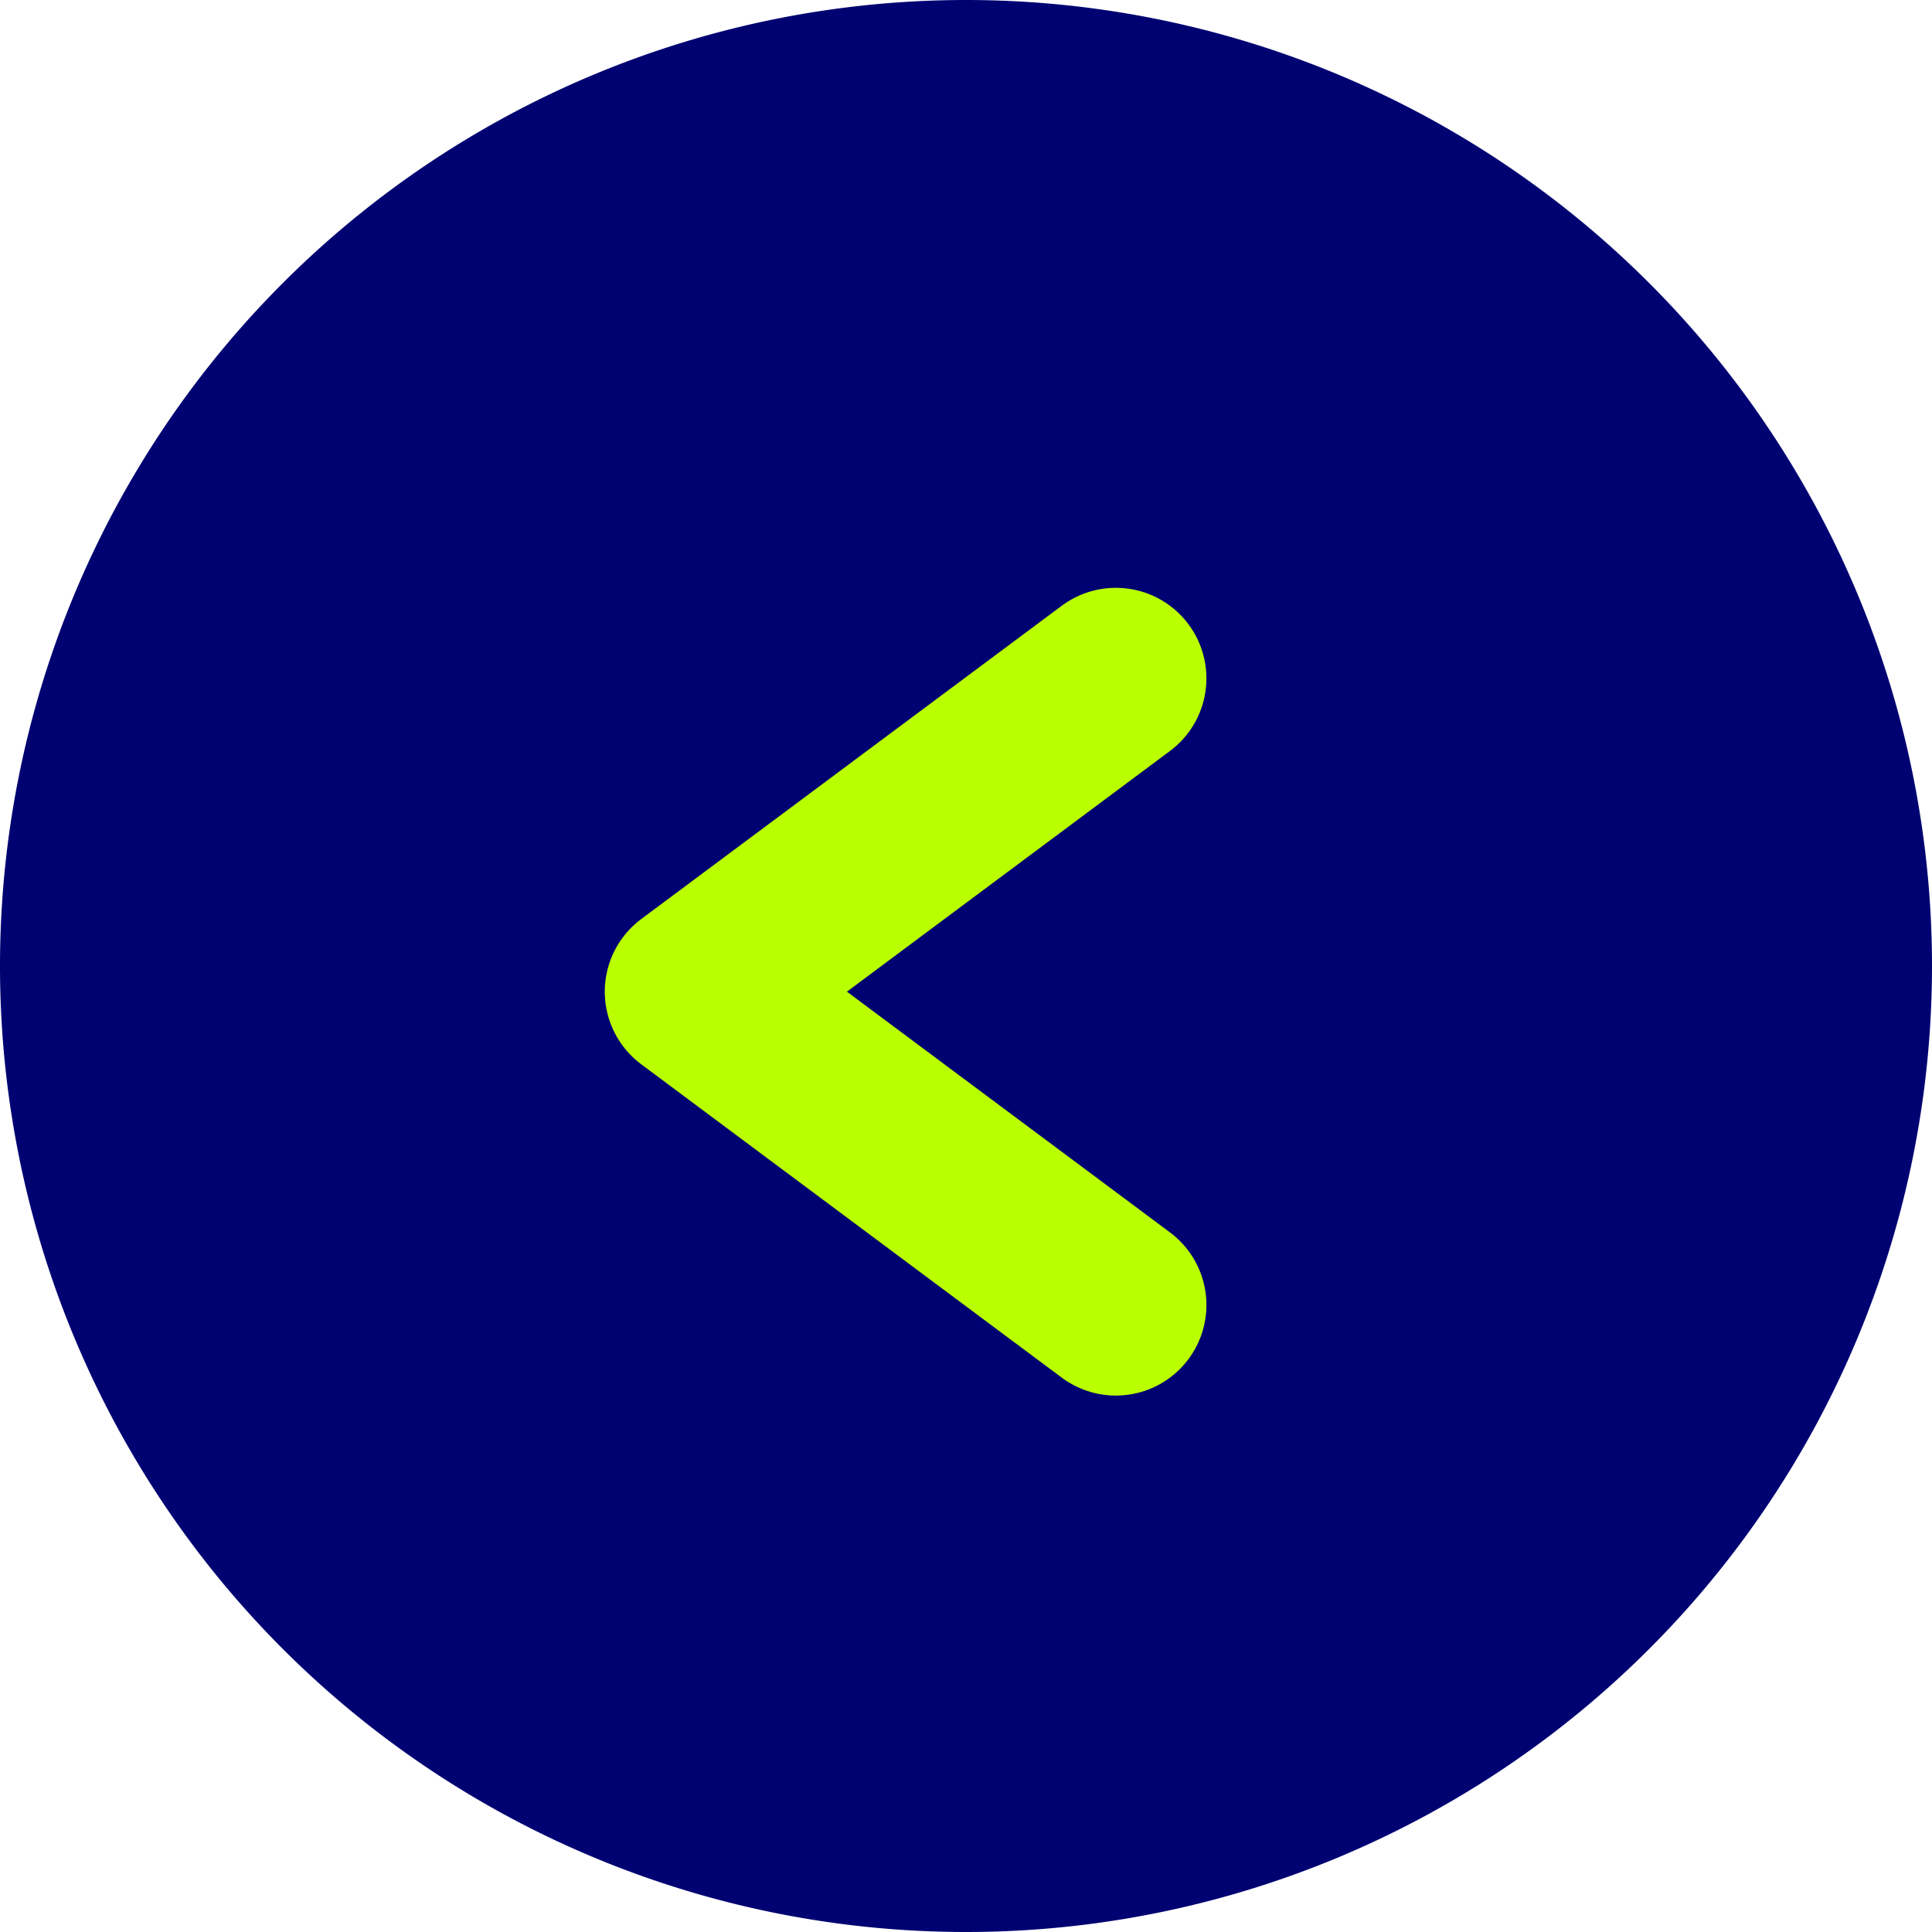
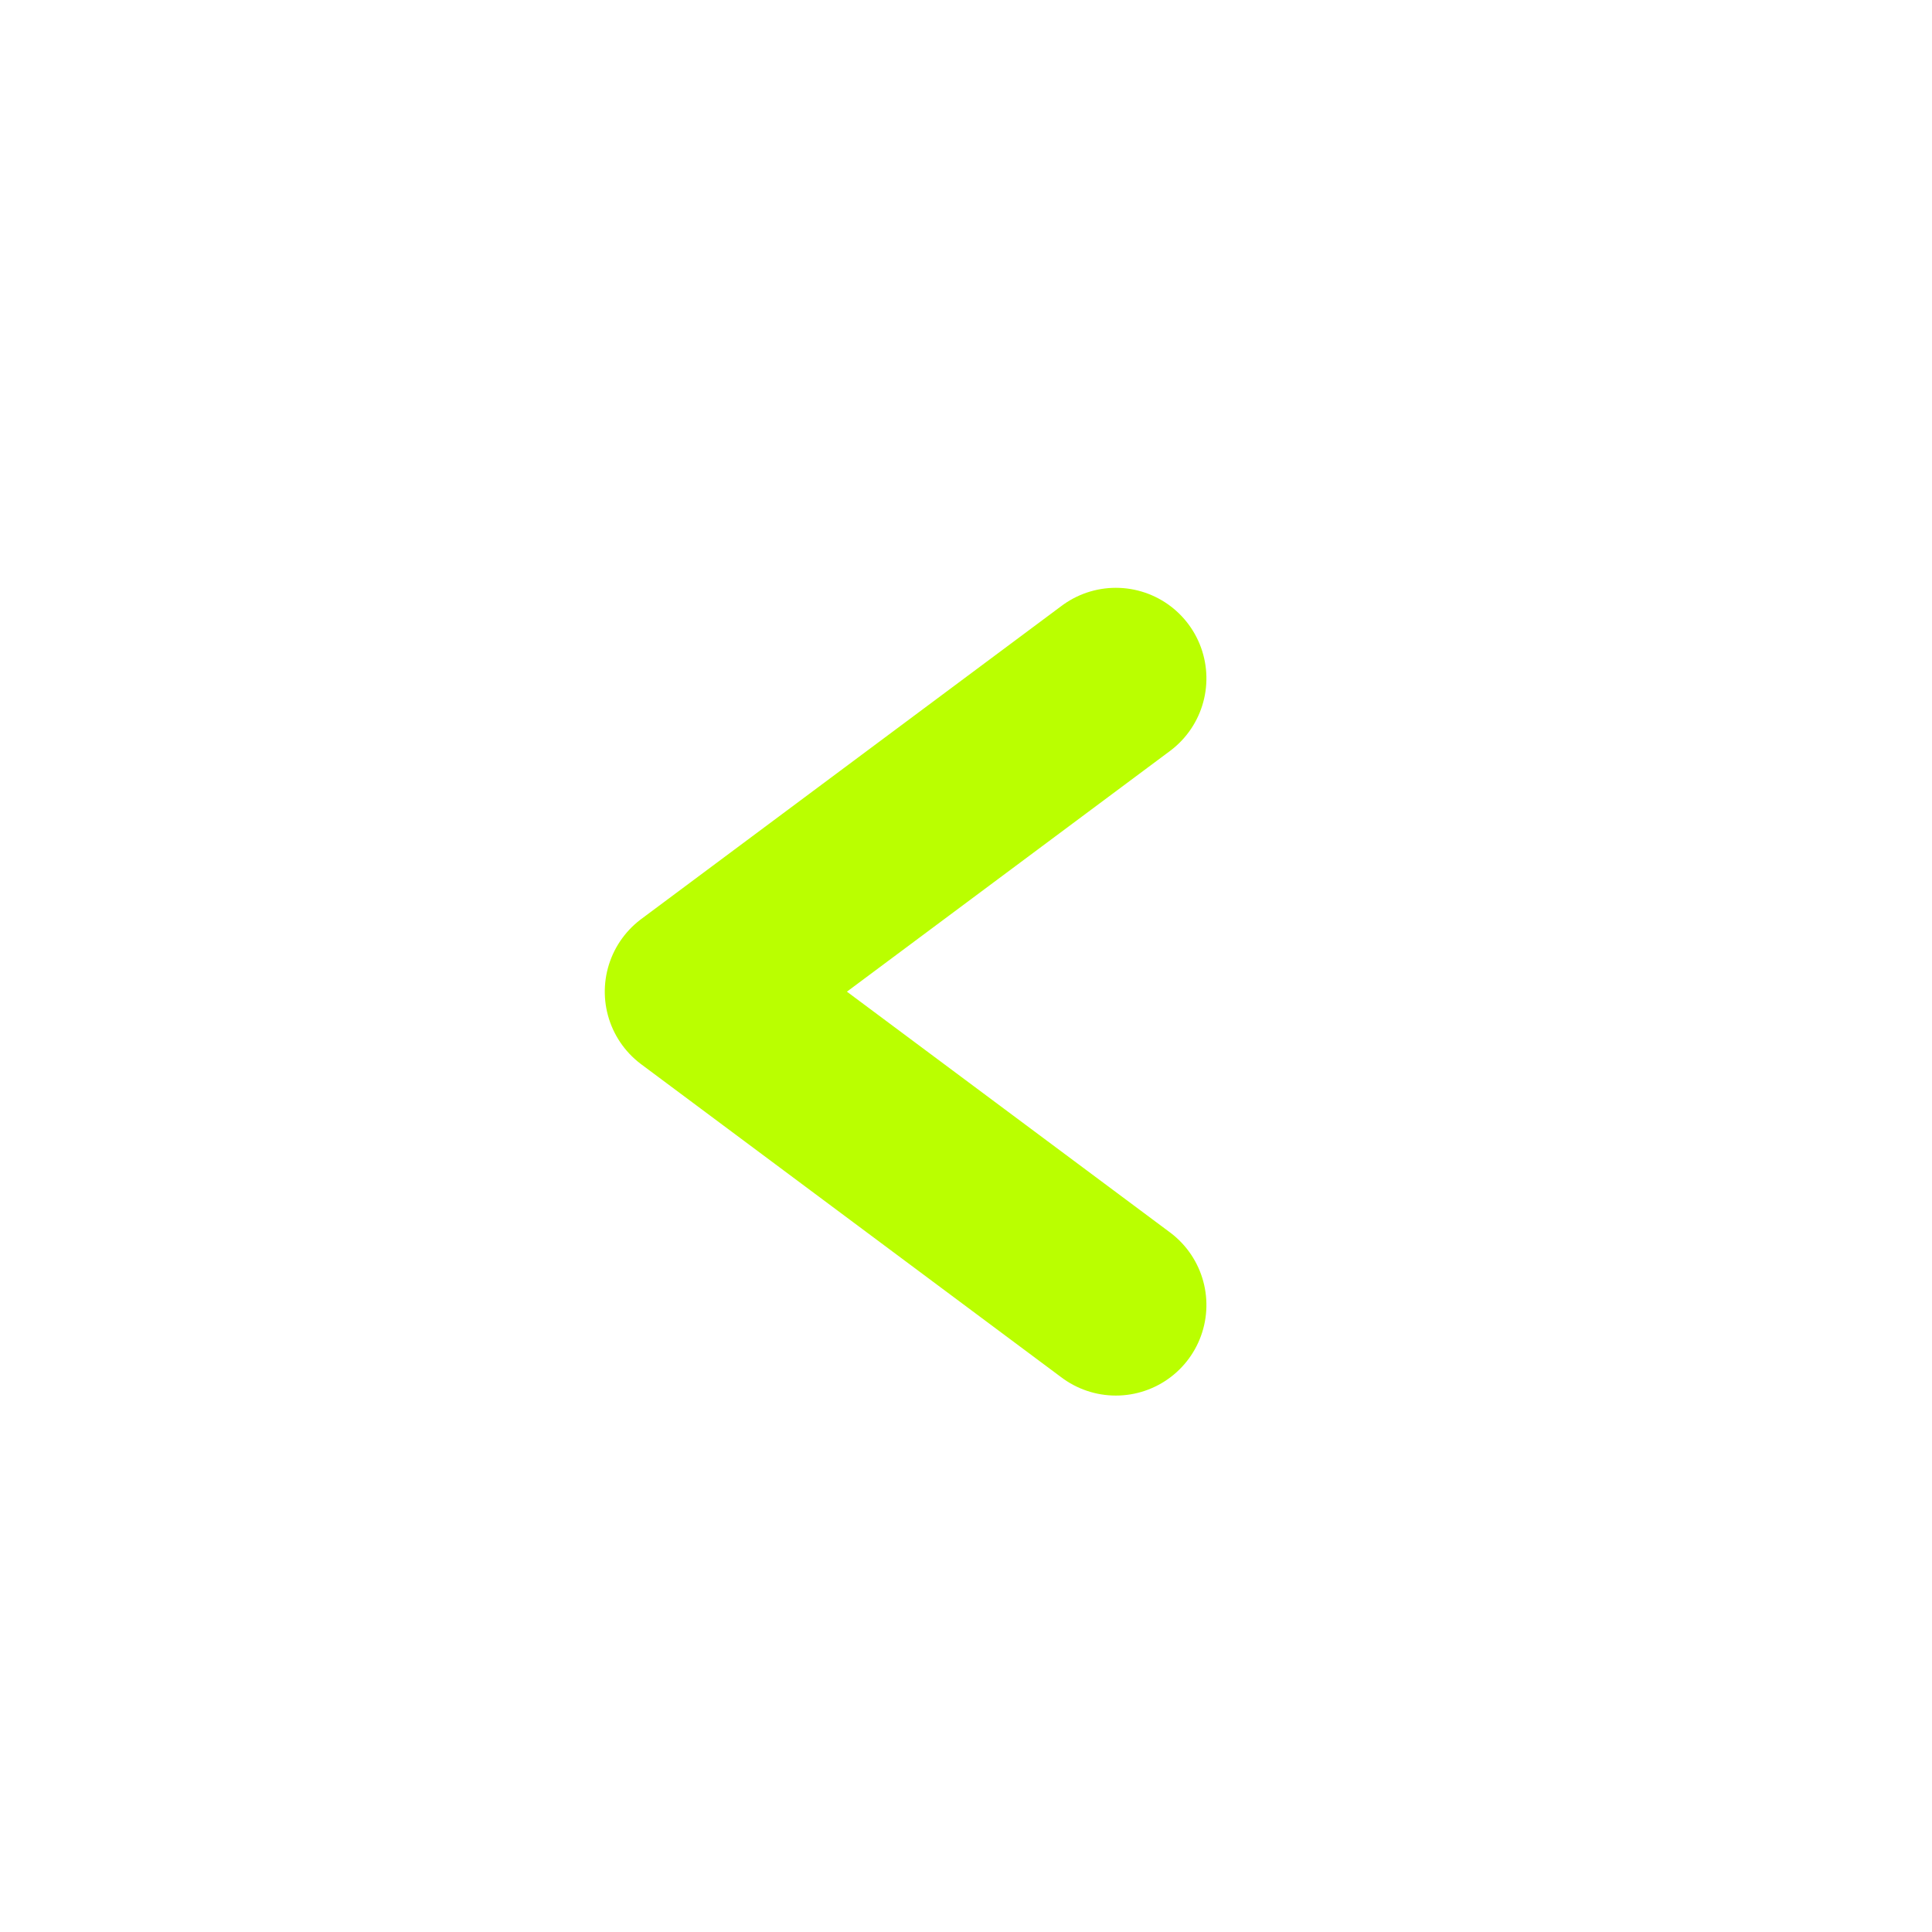
<svg xmlns="http://www.w3.org/2000/svg" width="32" height="32" viewBox="0 0 32 32">
  <g id="Group_35277" data-name="Group 35277" transform="translate(709.5 2990) rotate(-180)">
-     <path id="Path_14755" data-name="Path 14755" d="M16,32h0A16,16,0,0,1,0,16H0A16,16,0,0,1,16,0h0A16,16,0,0,1,32,16h0A16,16,0,0,1,16,32Z" transform="translate(677.5 2990) rotate(-90)" fill="#000272" />
    <path id="Path_14757" data-name="Path 14757" d="M0,0,5.189,6.965,10.379,0" transform="translate(691.018 2978.764) rotate(-90)" fill="none" stroke="#baff00" stroke-linecap="round" stroke-linejoin="round" stroke-width="3" />
  </g>
</svg>